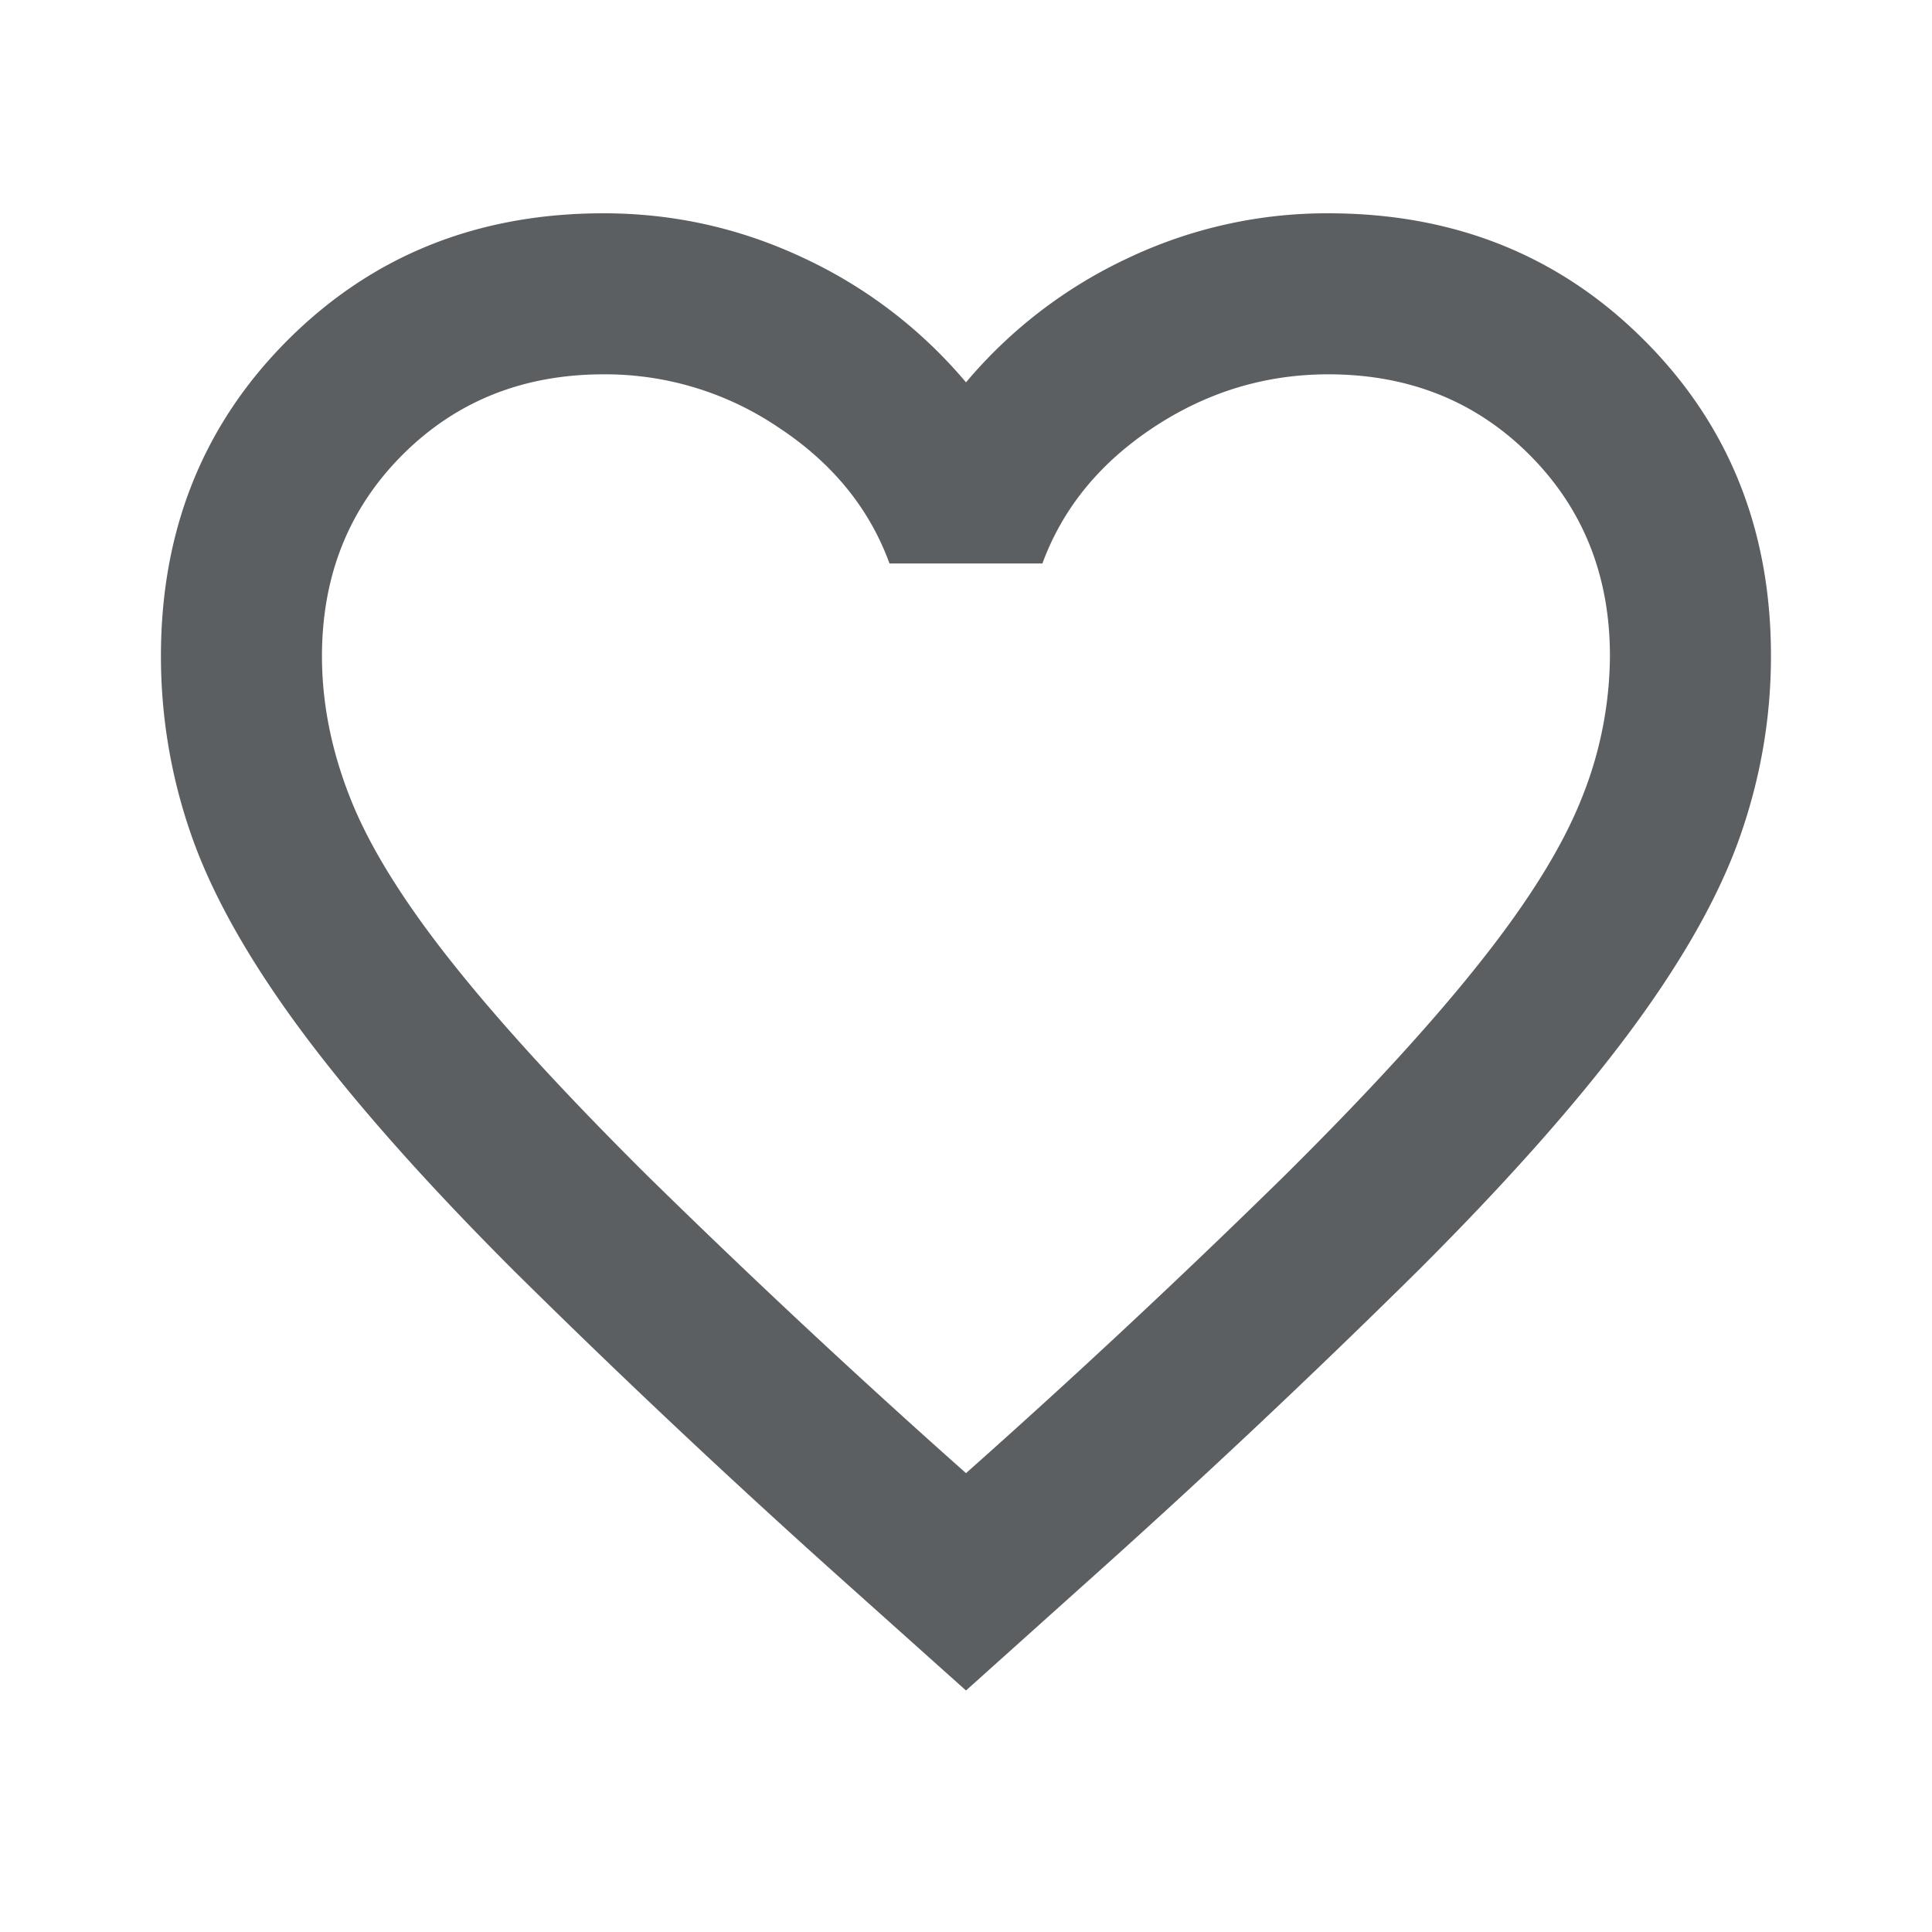
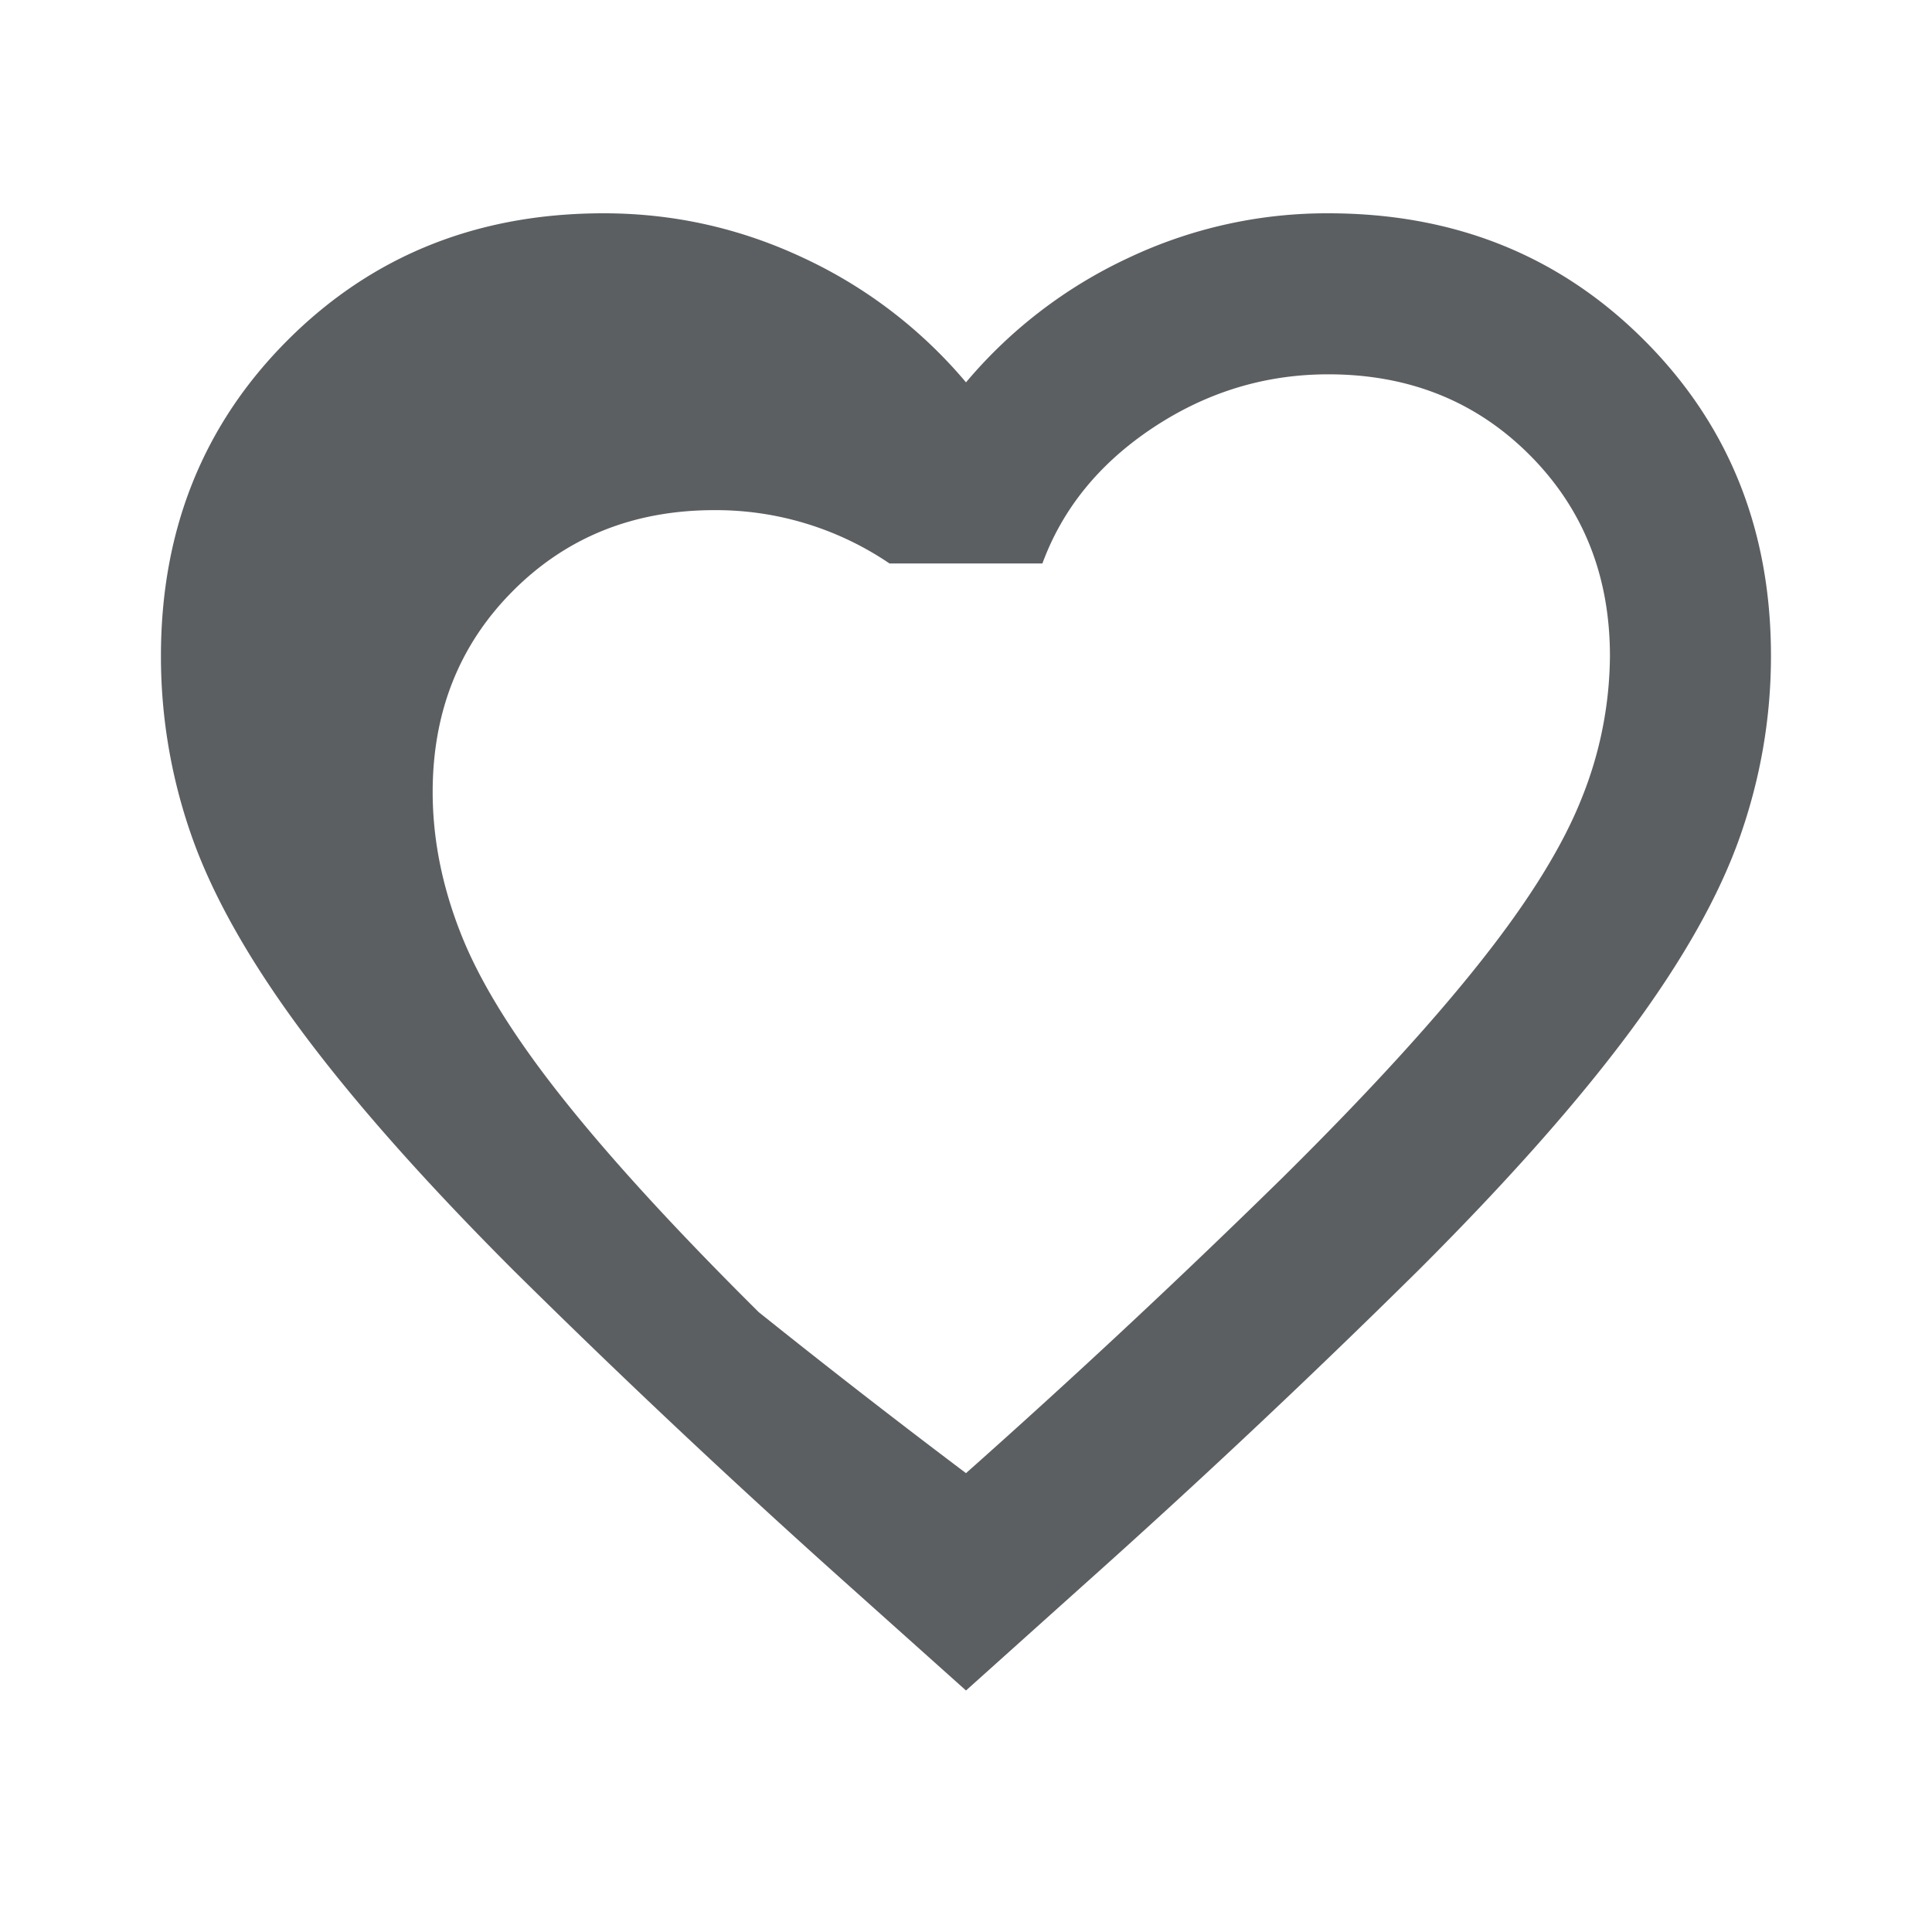
<svg xmlns="http://www.w3.org/2000/svg" width="20" height="20" fill="none" viewBox="0 0 20 20">
-   <path fill="#5C5F62" d="m10 17.5-1.21-1.083a94 94 0 0 1-3.479-3.271q-1.375-1.376-2.187-2.469-.812-1.095-1.136-2.01a5.6 5.6 0 0 1-.322-1.875q0-1.959 1.312-3.271 1.313-1.313 3.27-1.313 1.084 0 2.063.459A4.9 4.9 0 0 1 10 3.958a4.9 4.9 0 0 1 1.687-1.291 4.8 4.8 0 0 1 2.063-.459q1.958 0 3.27 1.313 1.314 1.313 1.313 3.27 0 .959-.323 1.876-.323.915-1.135 2.01t-2.188 2.469a94 94 0 0 1-3.479 3.27zm0-2.25a91 91 0 0 0 3.291-3.073q1.292-1.28 2.042-2.23.75-.947 1.042-1.687a4 4 0 0 0 .291-1.468q0-1.25-.833-2.084-.833-.833-2.083-.833-.98 0-1.813.552-.832.552-1.146 1.406H9.208q-.312-.855-1.146-1.406a3.2 3.2 0 0 0-1.812-.552q-1.25 0-2.083.833t-.834 2.084q0 .729.292 1.468.291.74 1.042 1.688.75.948 2.041 2.229A91 91 0 0 0 10 15.25" />
+   <path fill="#5C5F62" d="m10 17.5-1.21-1.083a94 94 0 0 1-3.479-3.271q-1.375-1.376-2.187-2.469-.812-1.095-1.136-2.01a5.6 5.6 0 0 1-.322-1.875q0-1.959 1.312-3.271 1.313-1.313 3.27-1.313 1.084 0 2.063.459A4.9 4.9 0 0 1 10 3.958a4.9 4.9 0 0 1 1.687-1.291 4.8 4.8 0 0 1 2.063-.459q1.958 0 3.27 1.313 1.314 1.313 1.313 3.27 0 .959-.323 1.876-.323.915-1.135 2.01t-2.188 2.469a94 94 0 0 1-3.479 3.27zm0-2.25a91 91 0 0 0 3.291-3.073q1.292-1.28 2.042-2.23.75-.947 1.042-1.687a4 4 0 0 0 .291-1.468q0-1.25-.833-2.084-.833-.833-2.083-.833-.98 0-1.813.552-.832.552-1.146 1.406H9.208a3.2 3.2 0 0 0-1.812-.552q-1.25 0-2.083.833t-.834 2.084q0 .729.292 1.468.291.74 1.042 1.688.75.948 2.041 2.229A91 91 0 0 0 10 15.25" />
</svg>